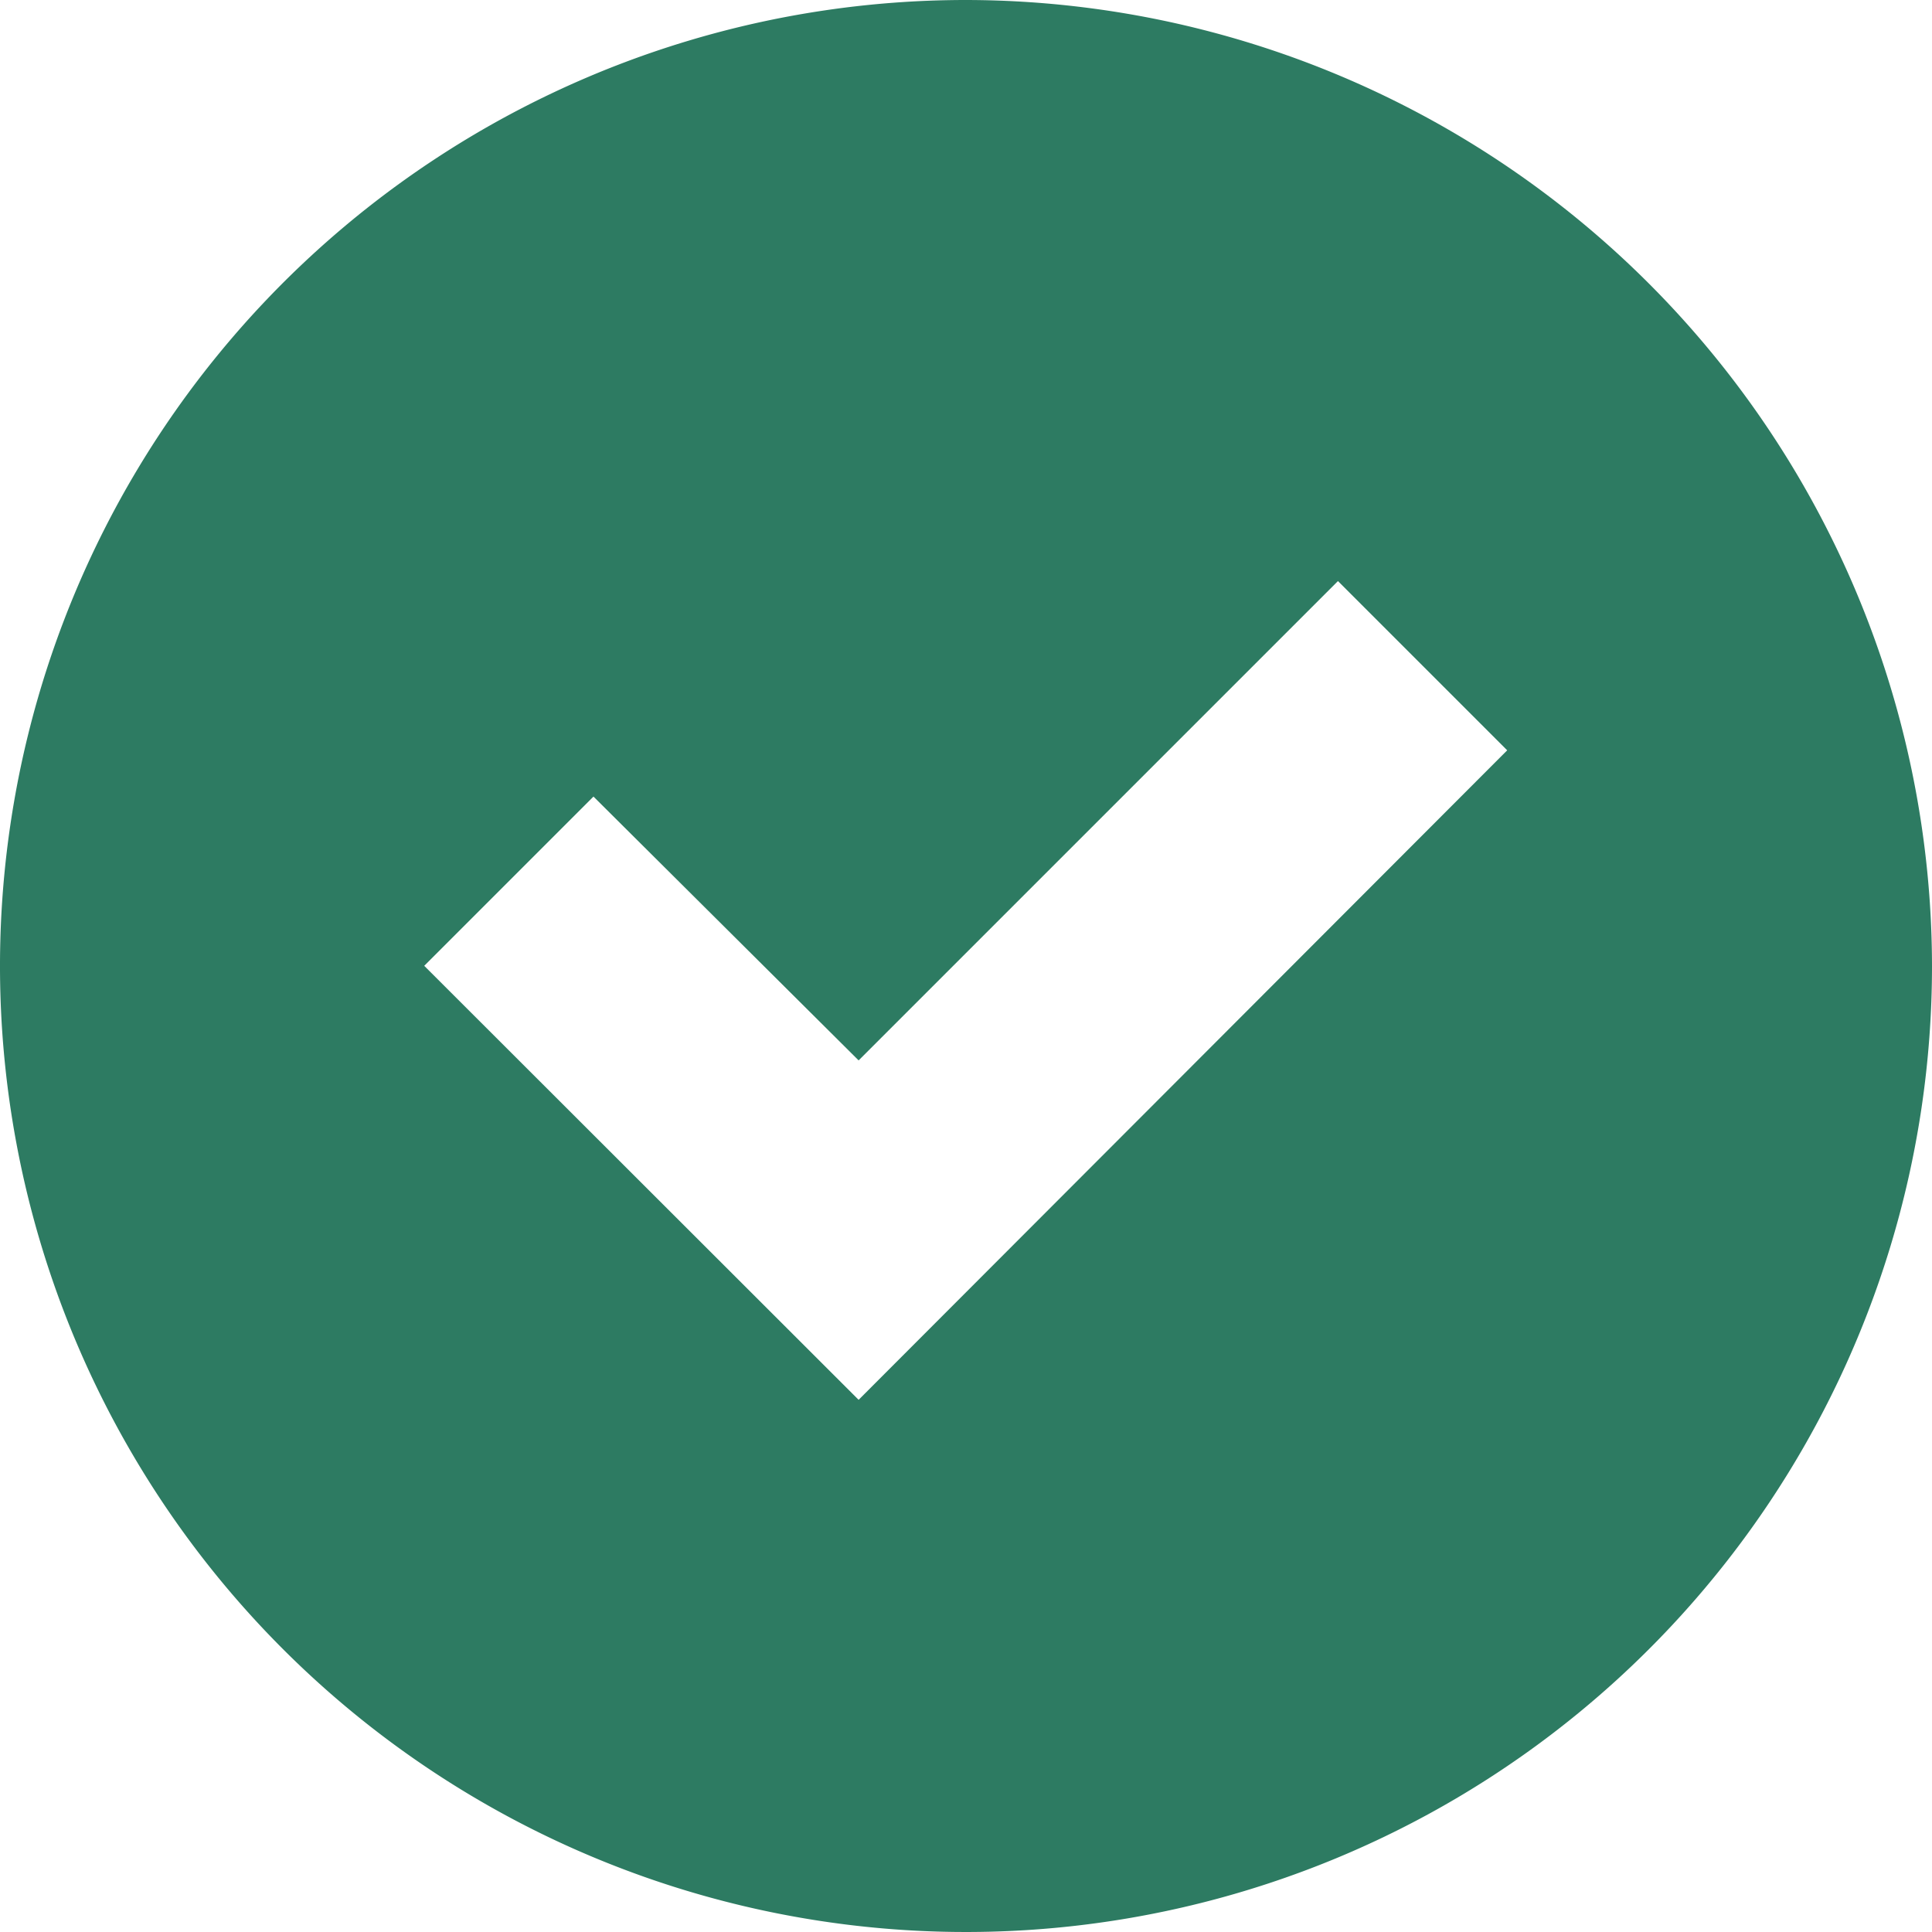
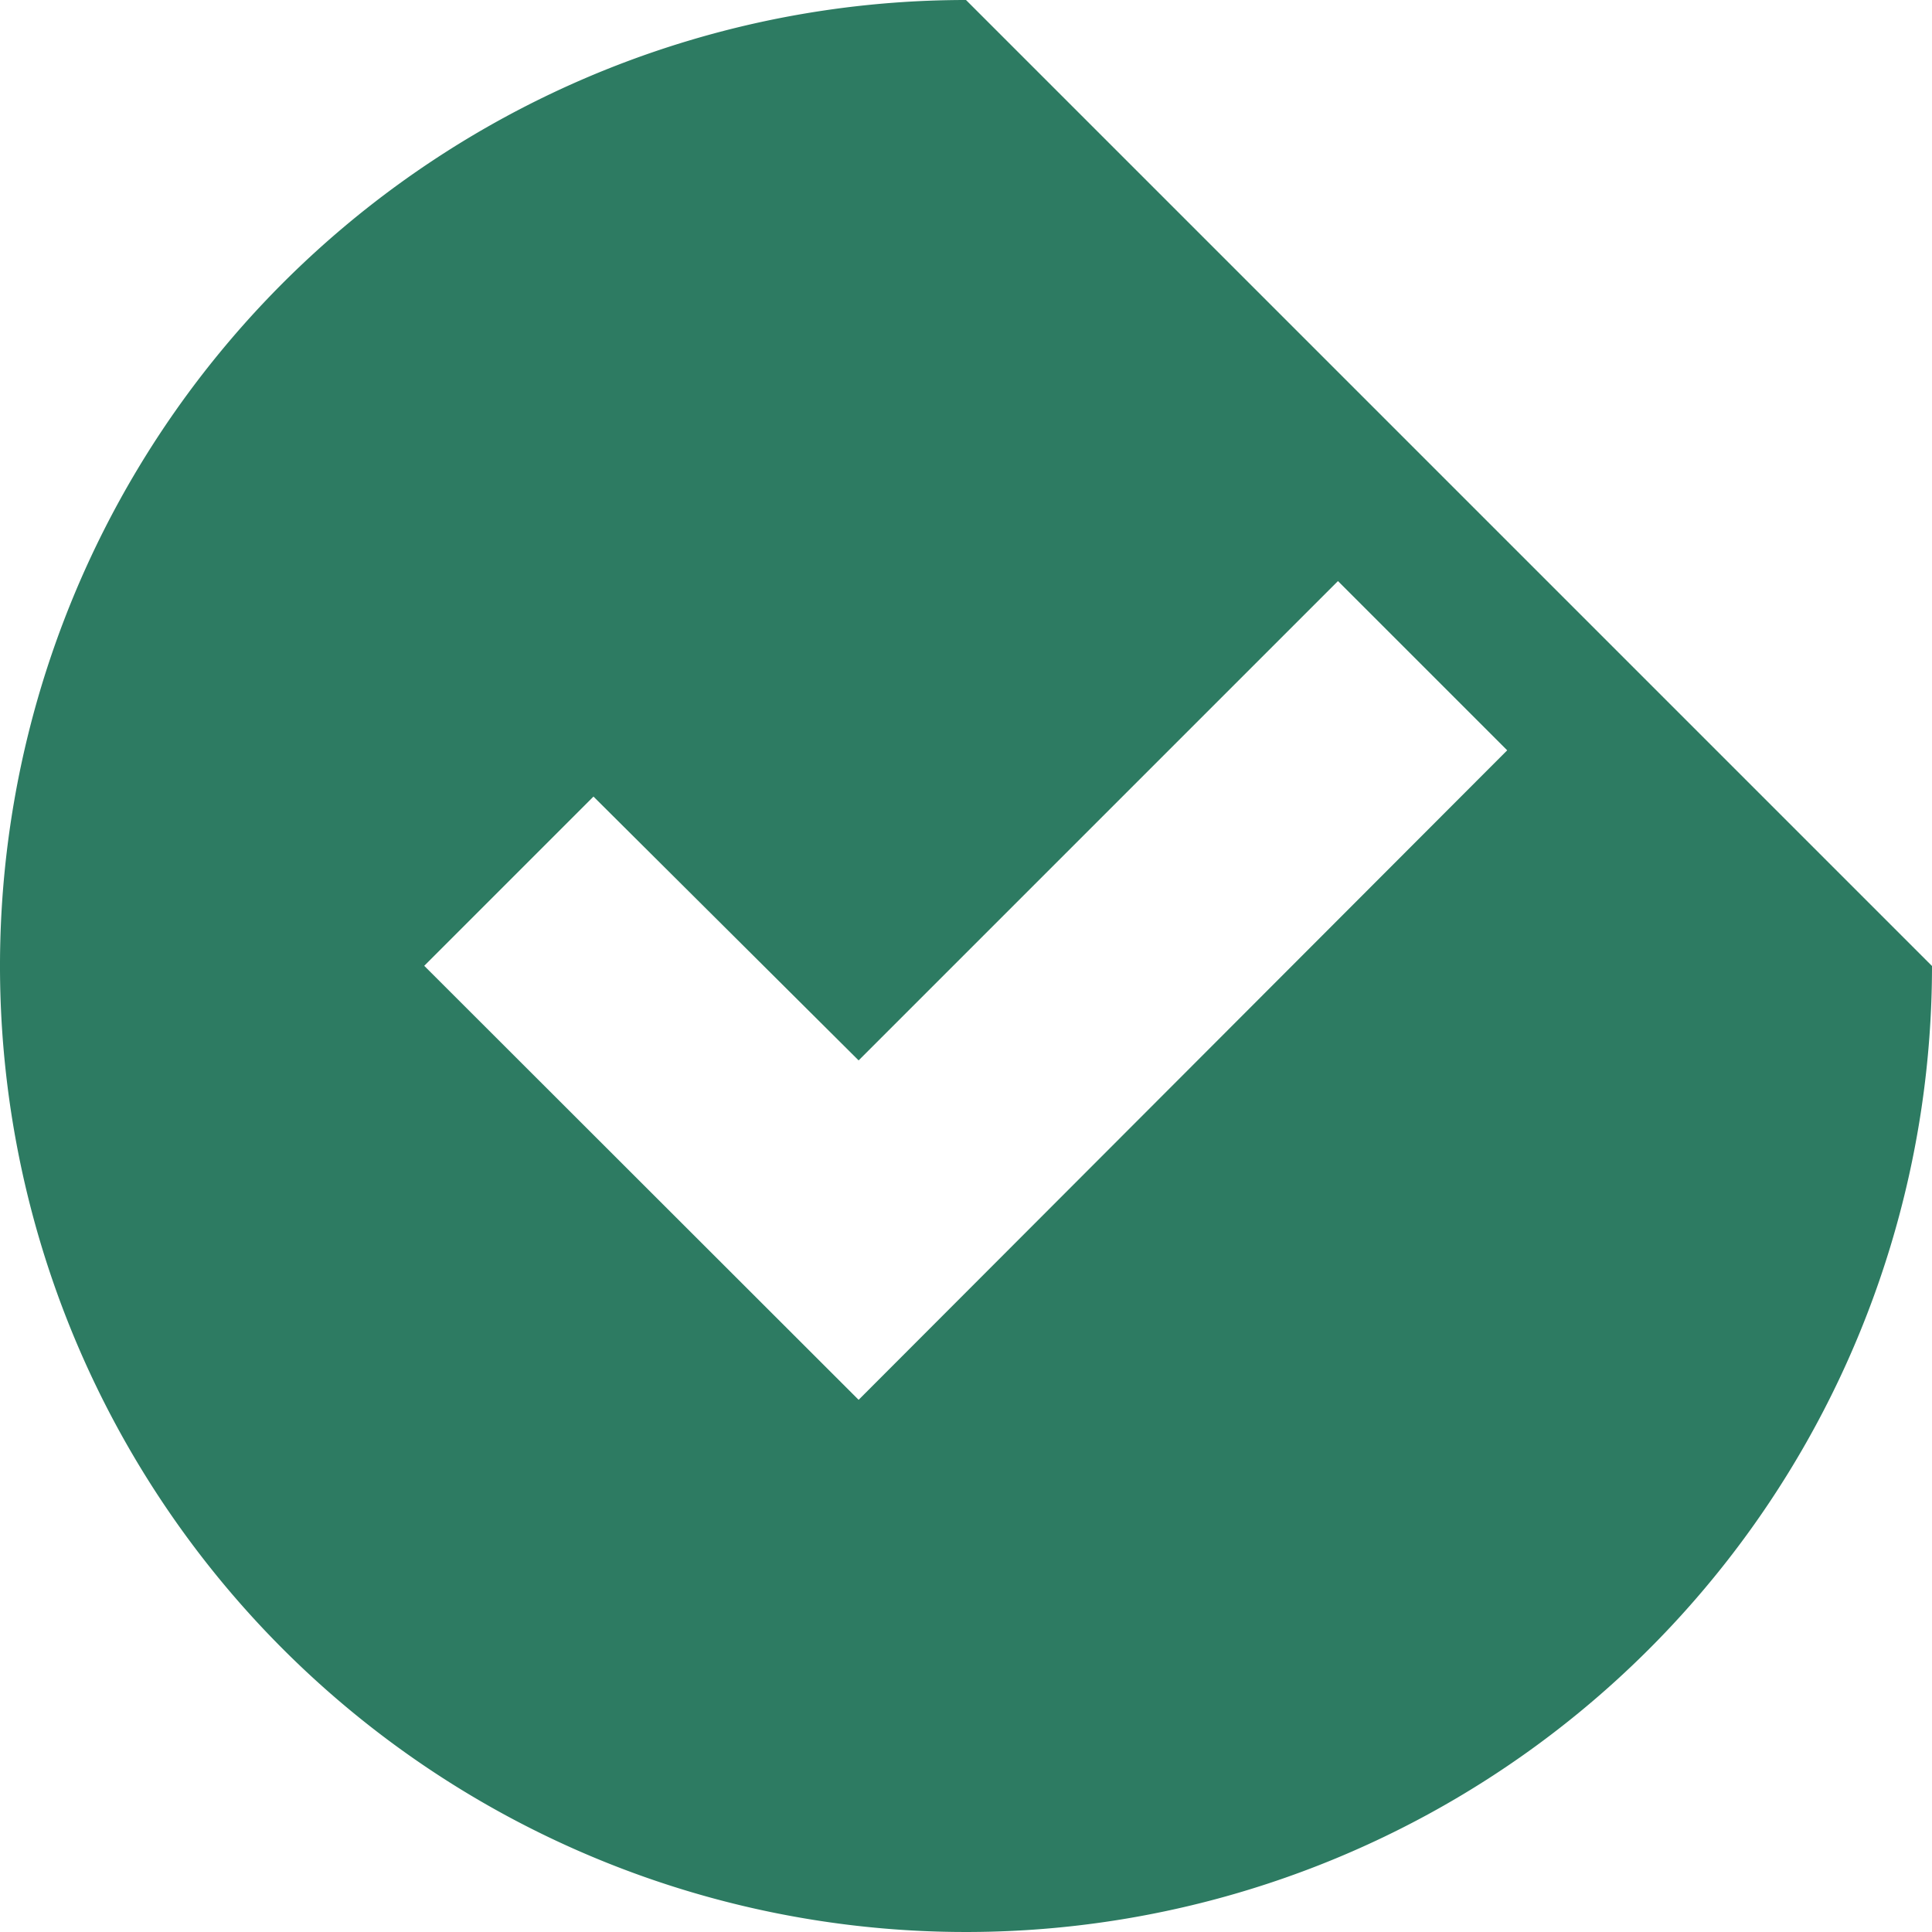
<svg xmlns="http://www.w3.org/2000/svg" viewBox="0 0 102.74 102.74">
  <defs>
    <style>.cls-1{fill:#2d7b62;}</style>
  </defs>
  <g id="Warstwa_2" data-name="Warstwa 2">
    <g id="Warstwa_1-2" data-name="Warstwa 1">
-       <path class="cls-1" d="M51.37,0a51.37,51.37,0,1,0,51.37,51.37A51.44,51.44,0,0,0,51.37,0ZM45.66,74.44,22.56,51.36l9-9L45.66,56.39,71.15,30.9l9,9Z" />
+       <path class="cls-1" d="M51.37,0a51.37,51.37,0,1,0,51.37,51.37ZM45.66,74.44,22.56,51.36l9-9L45.66,56.39,71.15,30.9l9,9Z" />
    </g>
  </g>
</svg>